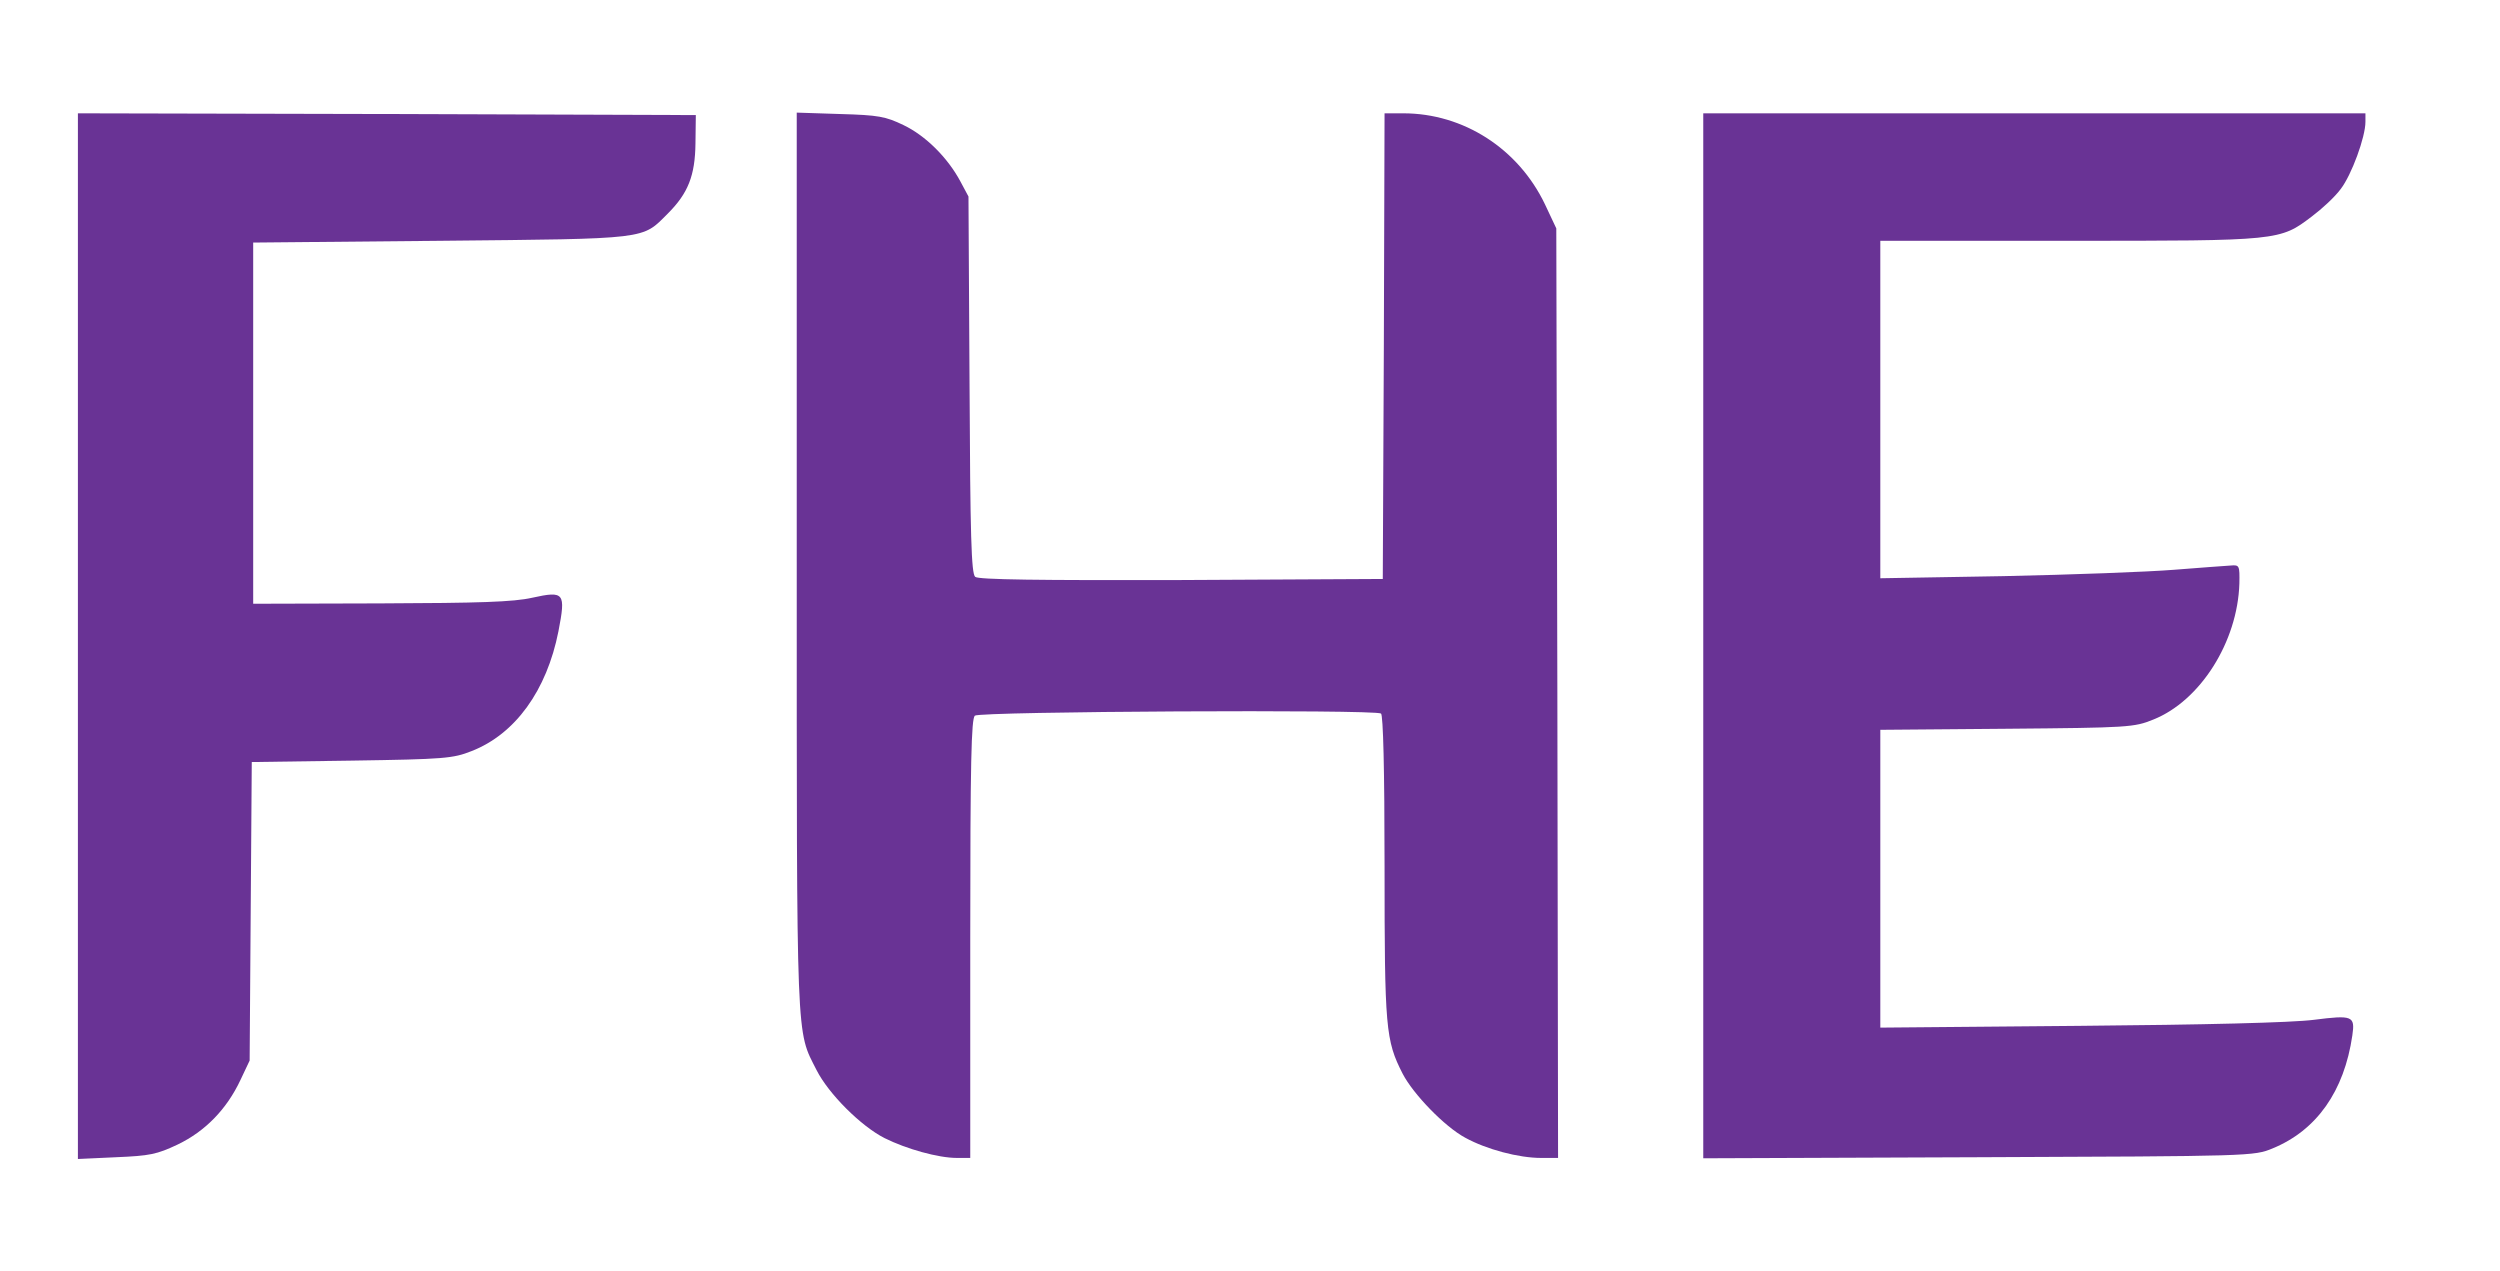
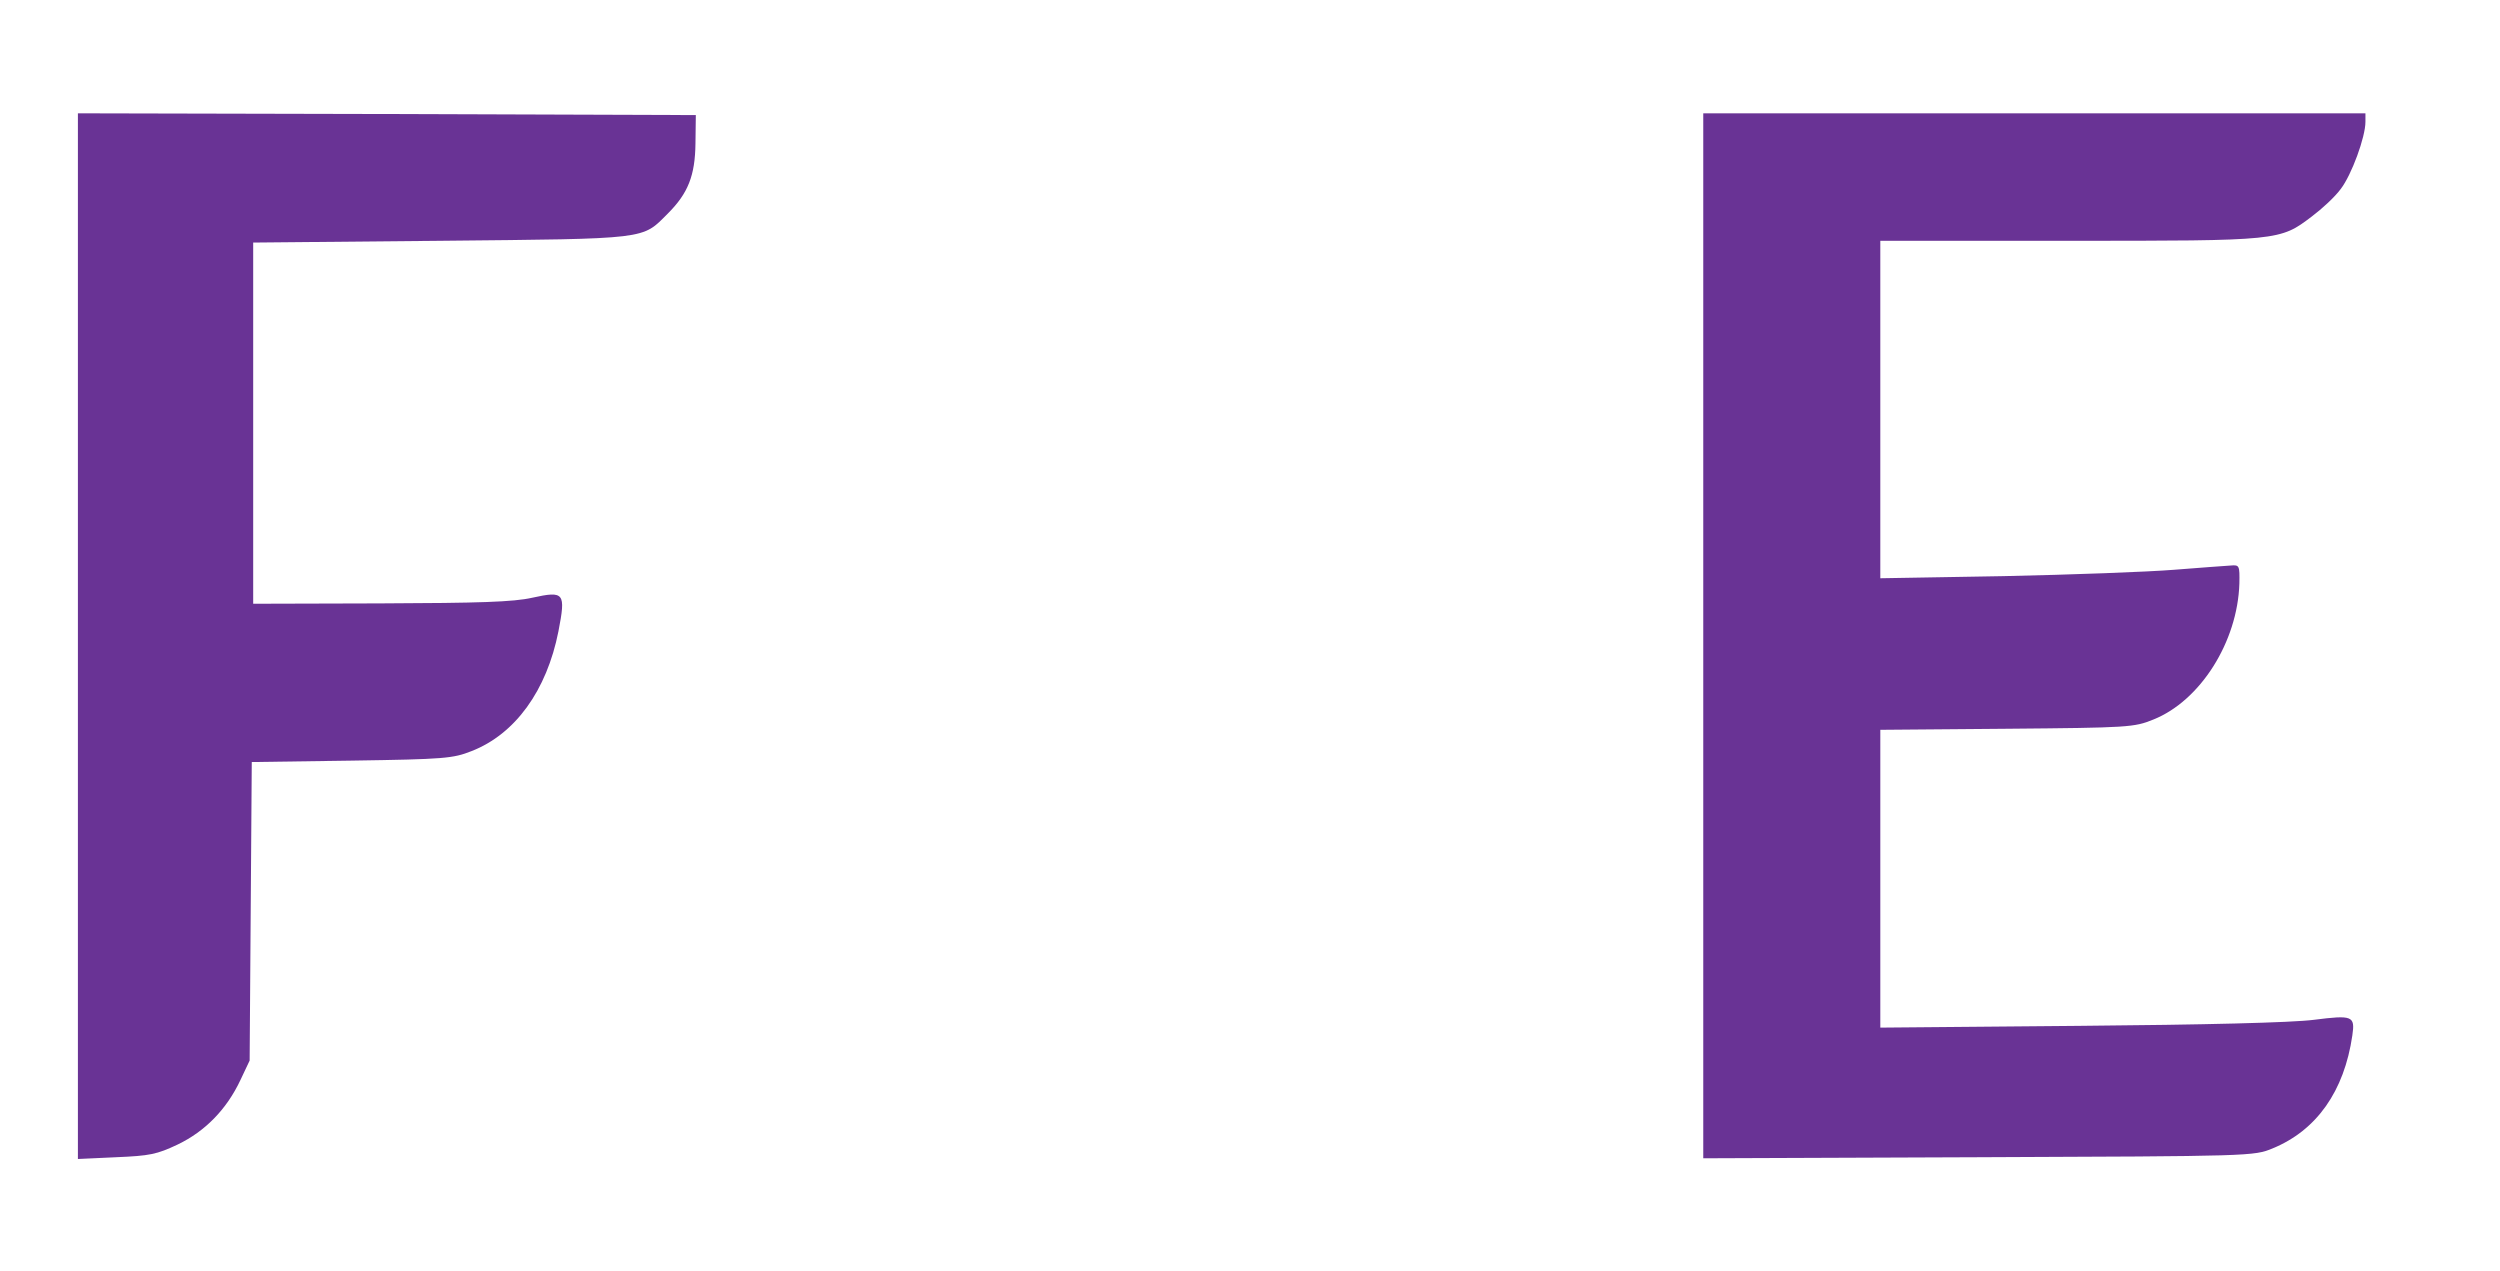
<svg xmlns="http://www.w3.org/2000/svg" version="1.0" width="706pt" height="359pt" viewBox="0 0 706 359" preserveAspectRatio="xMidYMid meet">
  <g transform="translate(0,359) scale(0.1,-0.1)" fill="#693395" stroke="none">
    <path d="M220 1794 l0 -1477 108 5 c95 4 115 8 174 36 77 37 138 99 177 182 l26 55 3 421 3 422 282 4 c263 4 286 6 339 27 123 48 212 171 245 338 21 109 17 115 -74 95 -53 -12 -148 -15 -428 -16 l-360 -1 0 510 0 510 530 5 c591 6 567 3 641 77 57 57 77 107 78 198 l1 80 -872 3 -873 2 0 -1476z" />
-     <path d="M2250 2003 c0 -1381 -2 -1320 56 -1435 34 -67 125 -158 192 -192 62 -31 152 -56 204 -56 l38 0 0 619 c0 502 3 621 13 630 15 12 1128 18 1147 6 6 -4 10 -155 10 -433 0 -456 3 -490 51 -584 30 -58 119 -150 177 -181 60 -33 151 -57 214 -57 l48 0 -2 1313 -3 1312 -32 68 c-75 157 -230 257 -400 257 l-53 0 -2 -657 -3 -658 -569 -3 c-403 -1 -573 1 -582 9 -11 9 -14 115 -16 542 l-3 532 -23 43 c-36 67 -98 129 -161 159 -50 24 -70 28 -178 31 l-123 4 0 -1269z" />
    <path d="M4810 1795 l0 -1476 778 3 c772 3 777 3 830 25 124 51 202 161 225 319 8 55 1 58 -109 44 -62 -8 -311 -14 -661 -17 l-563 -5 0 420 0 421 358 3 c344 3 359 4 413 26 133 53 238 220 243 384 1 51 0 53 -24 51 -14 -1 -86 -6 -160 -12 -74 -6 -291 -14 -482 -18 l-348 -6 0 476 0 477 533 0 c596 0 595 0 686 69 28 21 65 55 81 77 31 40 70 147 70 190 l0 24 -935 0 -935 0 0 -1475z" />
  </g>
</svg>